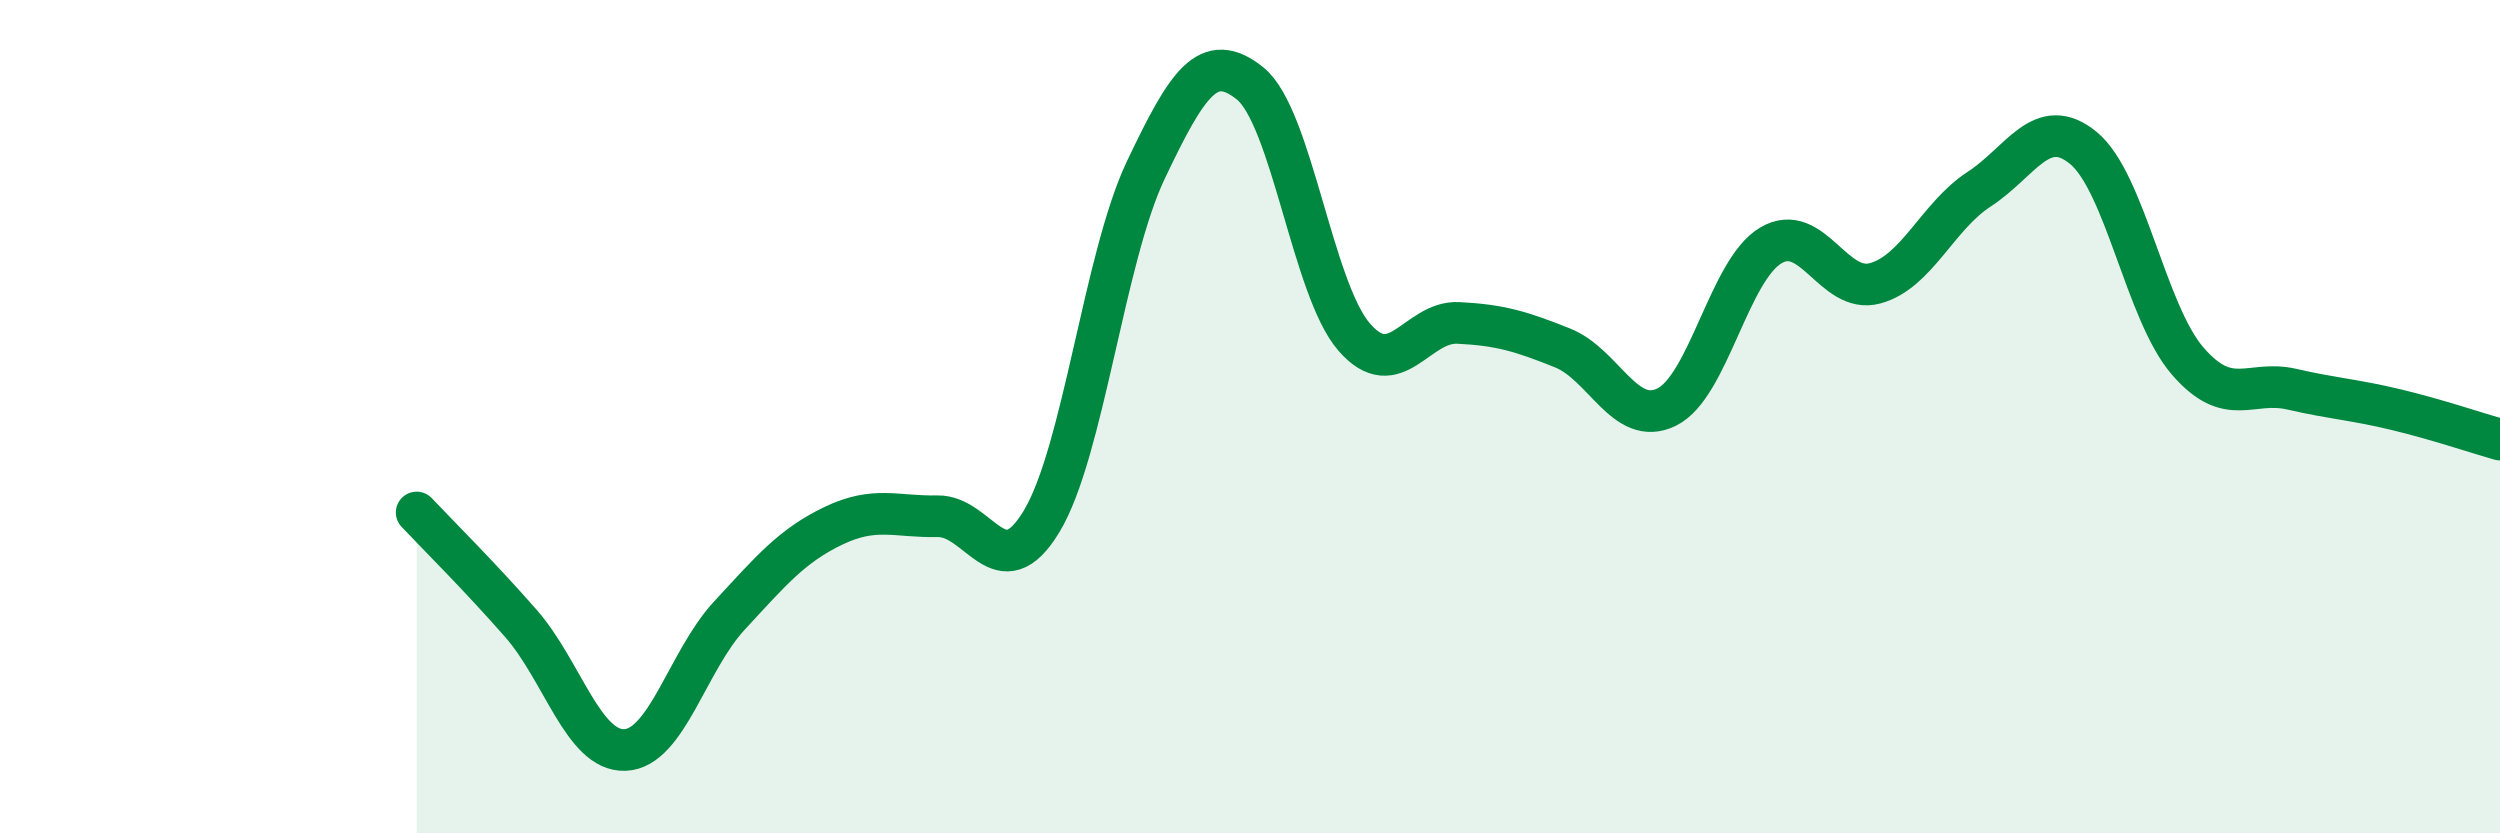
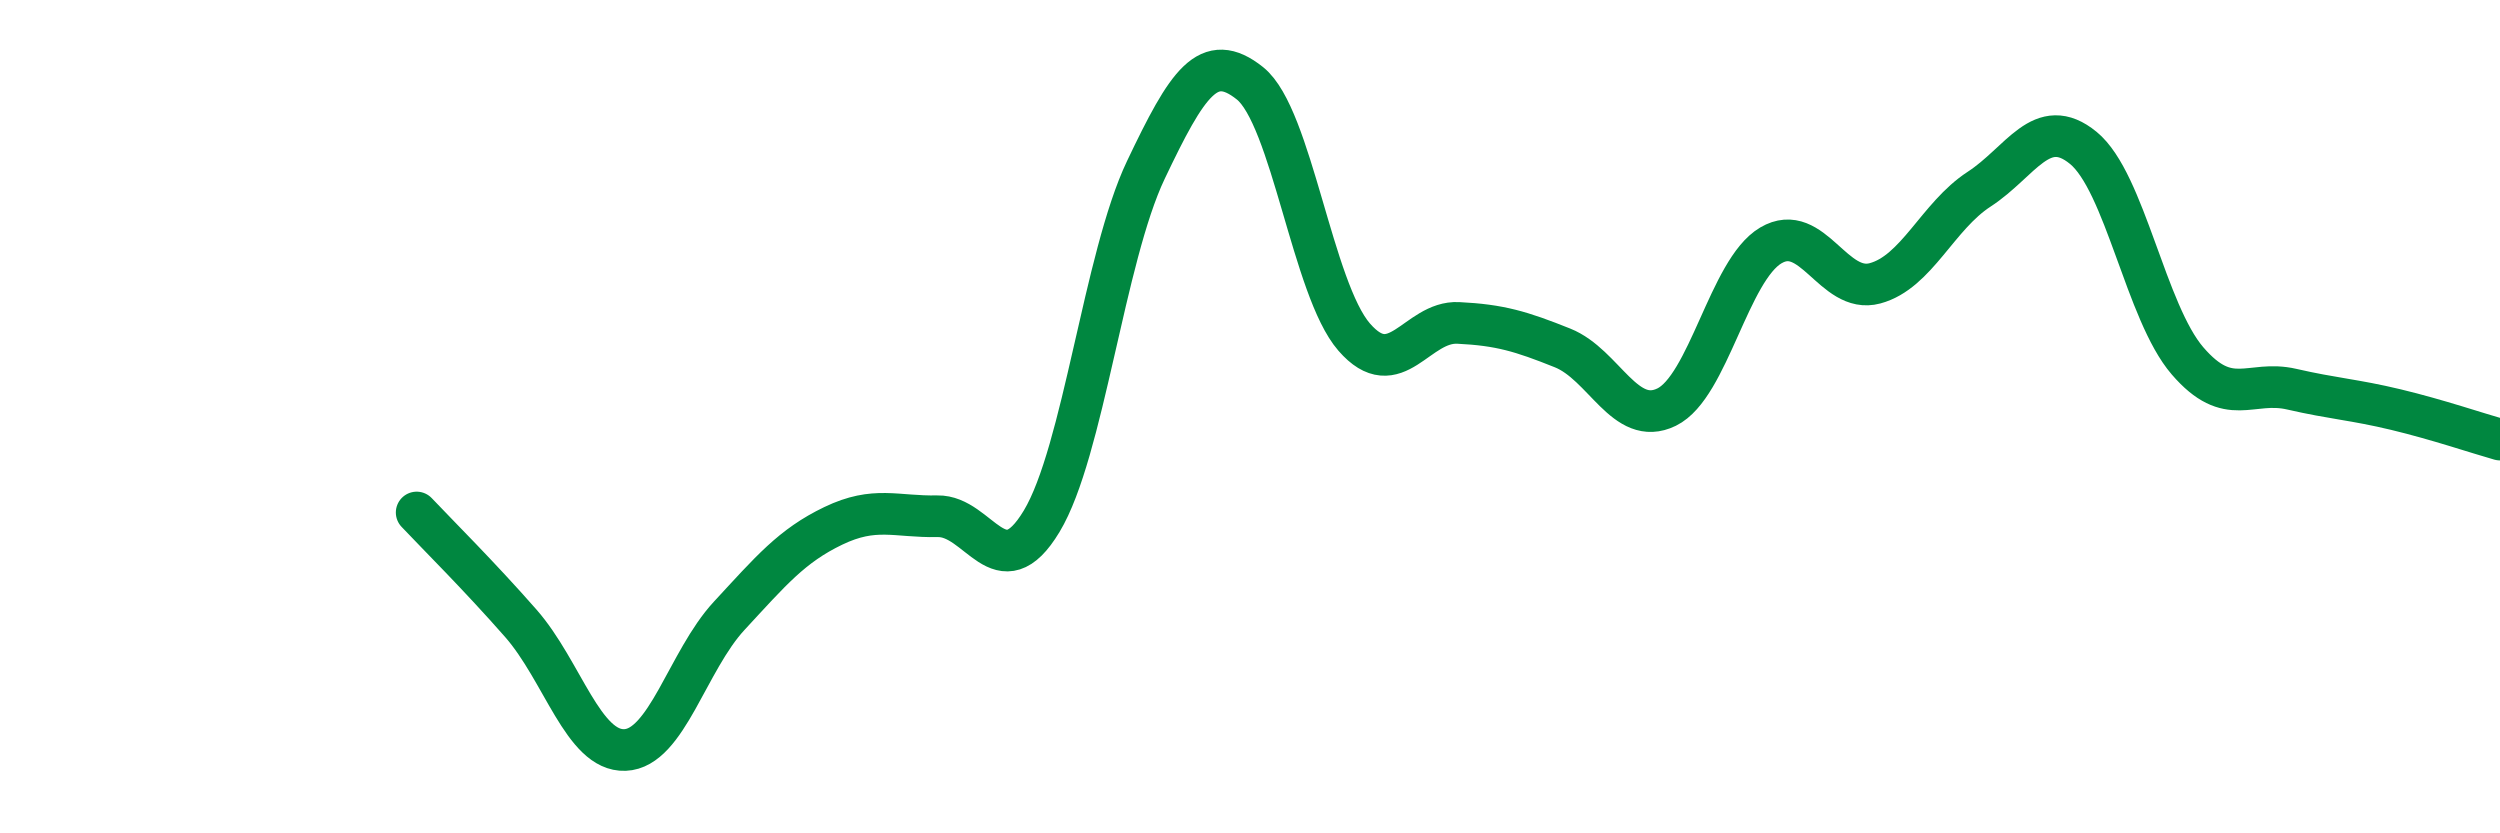
<svg xmlns="http://www.w3.org/2000/svg" width="60" height="20" viewBox="0 0 60 20">
-   <path d="M 10,12.3 C 10.5,12.83 11.5,13.82 12.5,14.96 C 13.5,16.1 14,18.04 15,18 C 16,17.96 16.5,15.86 17.5,14.78 C 18.5,13.7 19,13.1 20,12.62 C 21,12.14 21.5,12.41 22.5,12.39 C 23.5,12.37 24,14.17 25,12.51 C 26,10.85 26.5,6.18 27.5,4.08 C 28.5,1.98 29,1.2 30,2 C 31,2.8 31.5,6.94 32.5,8.09 C 33.5,9.24 34,7.7 35,7.75 C 36,7.8 36.5,7.95 37.5,8.35 C 38.5,8.75 39,10.26 40,9.77 C 41,9.28 41.5,6.48 42.5,5.89 C 43.5,5.3 44,7.07 45,6.8 C 46,6.53 46.5,5.19 47.5,4.54 C 48.5,3.89 49,2.73 50,3.55 C 51,4.37 51.5,7.5 52.5,8.66 C 53.5,9.82 54,9.11 55,9.34 C 56,9.57 56.5,9.59 57.5,9.83 C 58.5,10.07 59.5,10.41 60,10.55L60 20L10 20Z" fill="#008740" opacity="0.1" stroke-linecap="round" stroke-linejoin="round" />
  <path d="M 10,12.3 C 10.5,12.83 11.5,13.82 12.5,14.96 C 13.5,16.1 14,18.04 15,18 C 16,17.96 16.5,15.86 17.5,14.78 C 18.5,13.7 19,13.1 20,12.62 C 21,12.14 21.5,12.41 22.5,12.39 C 23.5,12.37 24,14.17 25,12.51 C 26,10.85 26.5,6.18 27.5,4.08 C 28.5,1.98 29,1.2 30,2 C 31,2.8 31.5,6.94 32.5,8.09 C 33.5,9.24 34,7.7 35,7.75 C 36,7.8 36.5,7.95 37.5,8.35 C 38.5,8.75 39,10.26 40,9.77 C 41,9.28 41.5,6.48 42.5,5.89 C 43.5,5.3 44,7.07 45,6.8 C 46,6.53 46.5,5.19 47.5,4.54 C 48.5,3.89 49,2.73 50,3.55 C 51,4.37 51.5,7.5 52.5,8.66 C 53.5,9.82 54,9.11 55,9.34 C 56,9.57 56.5,9.59 57.5,9.83 C 58.5,10.07 59.5,10.41 60,10.55" stroke="#008740" stroke-width="1" fill="none" stroke-linecap="round" stroke-linejoin="round" />
</svg>